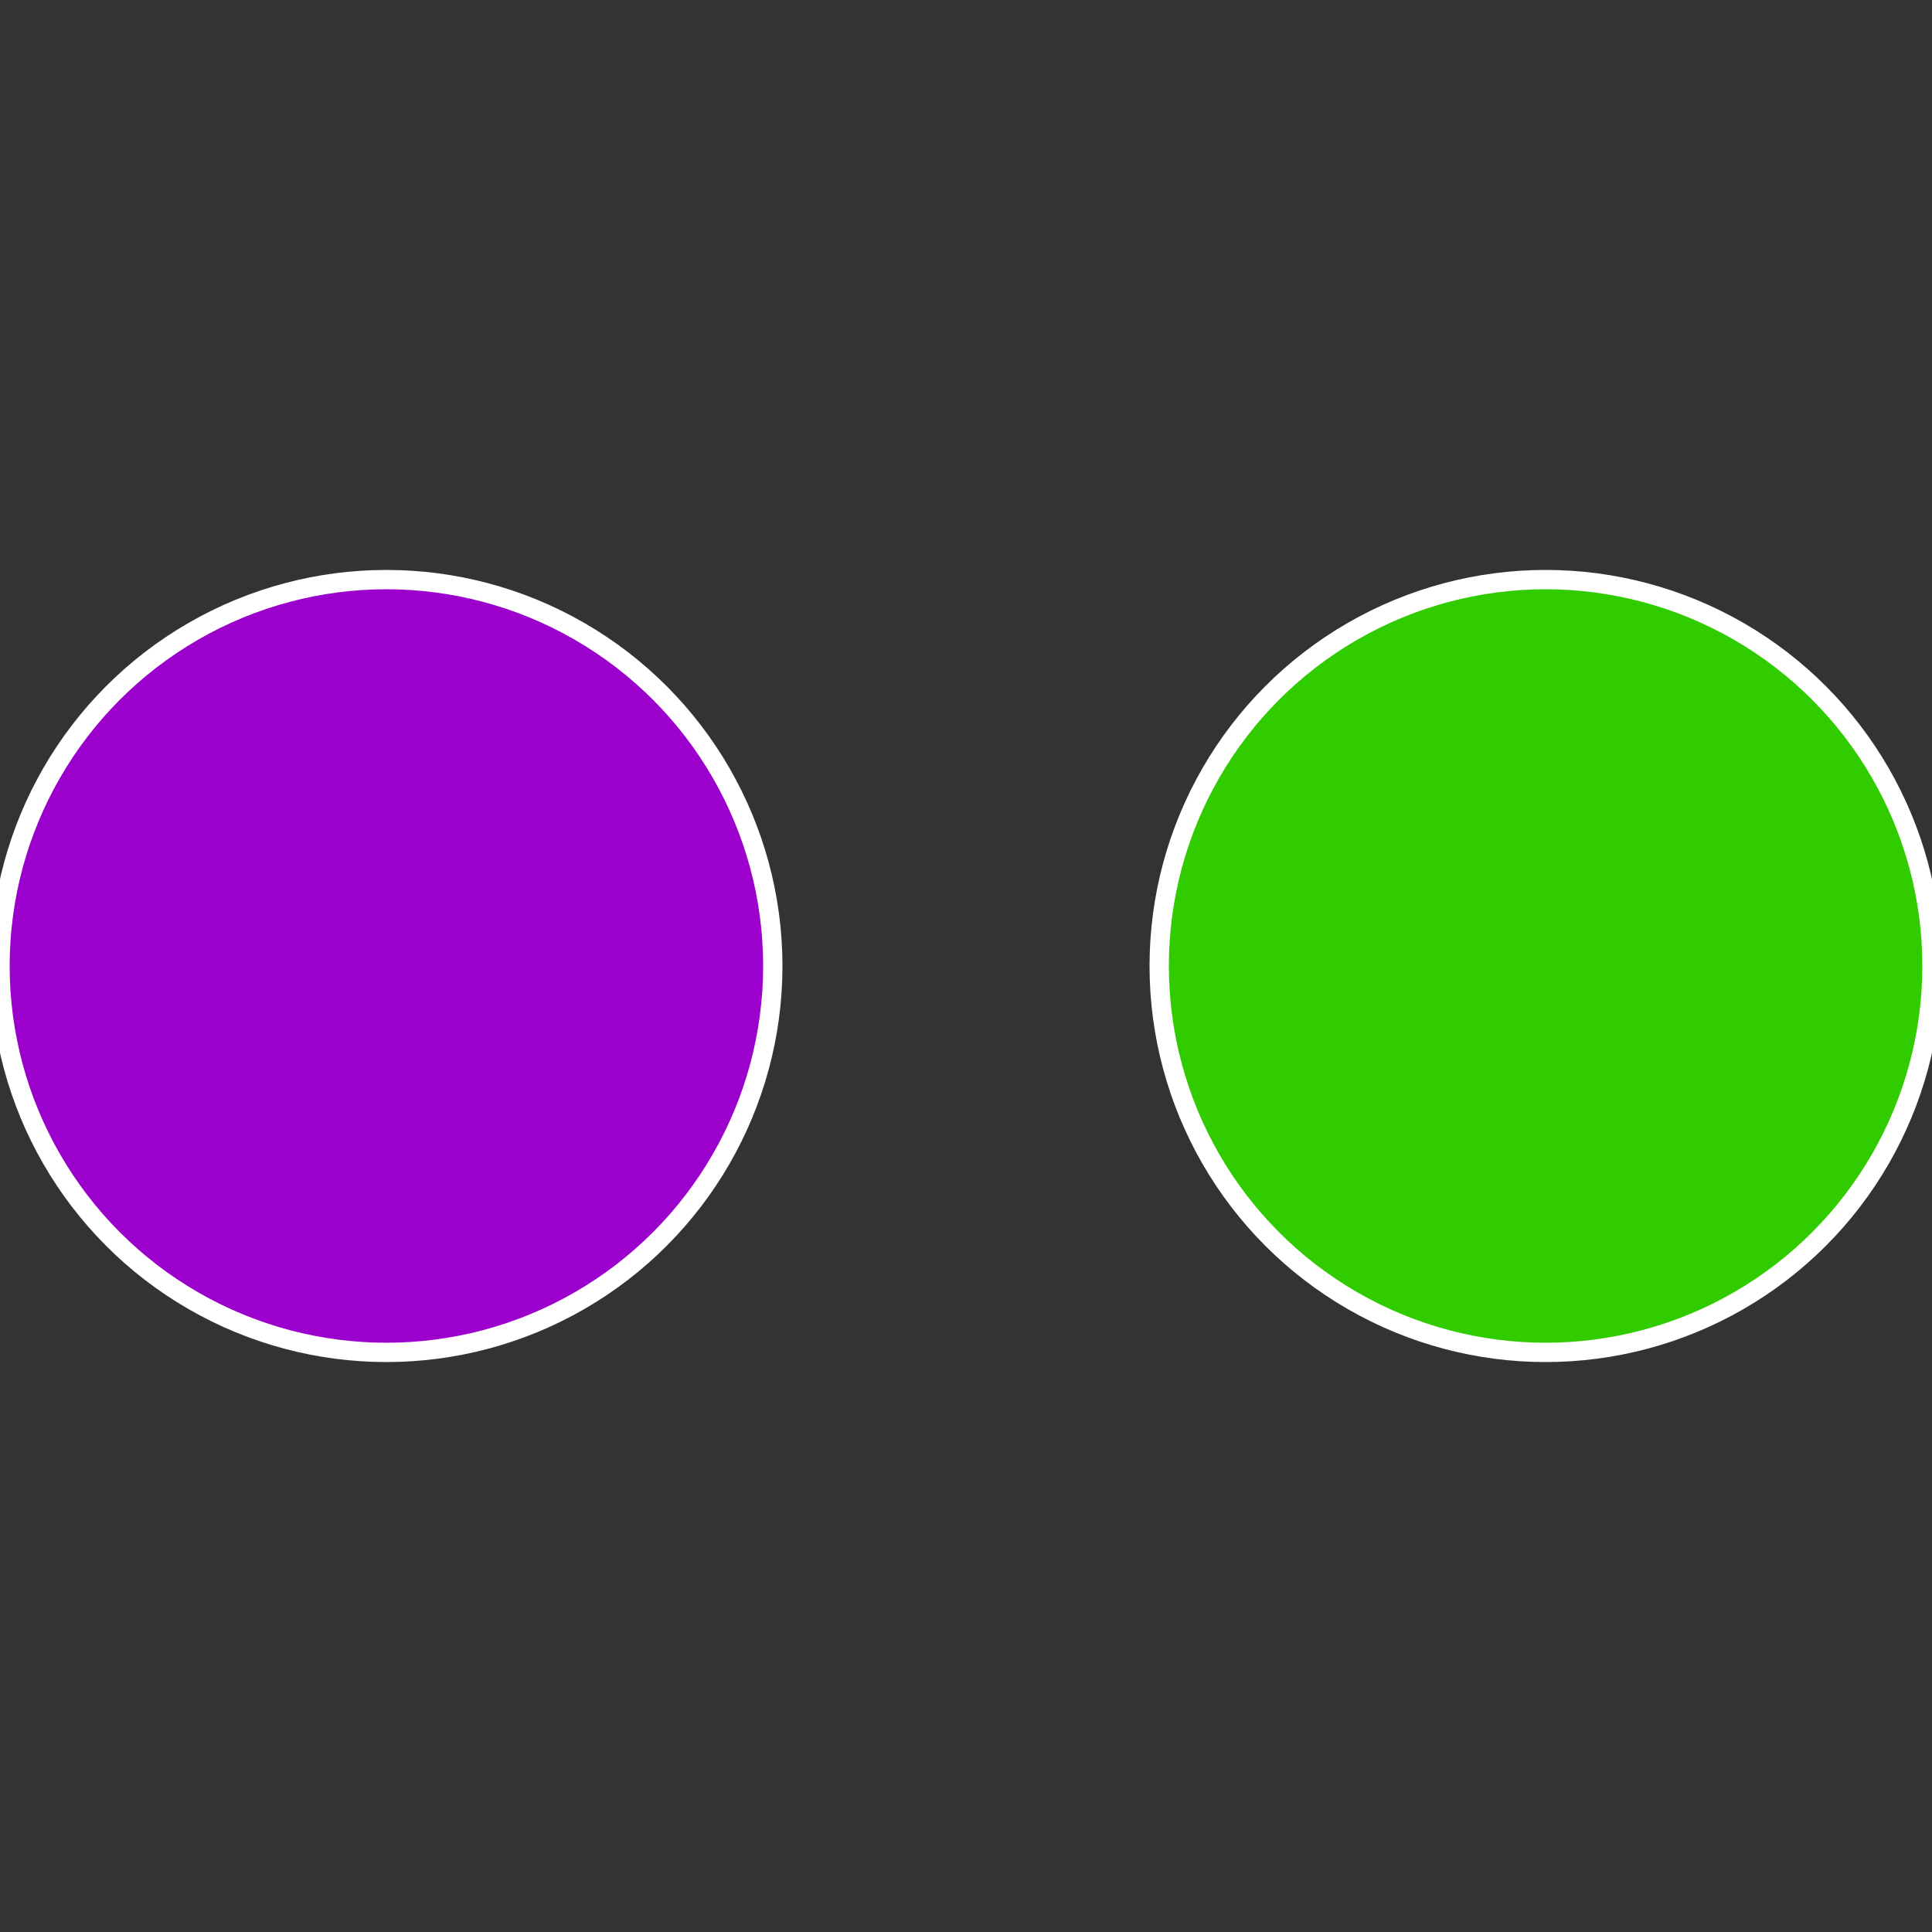
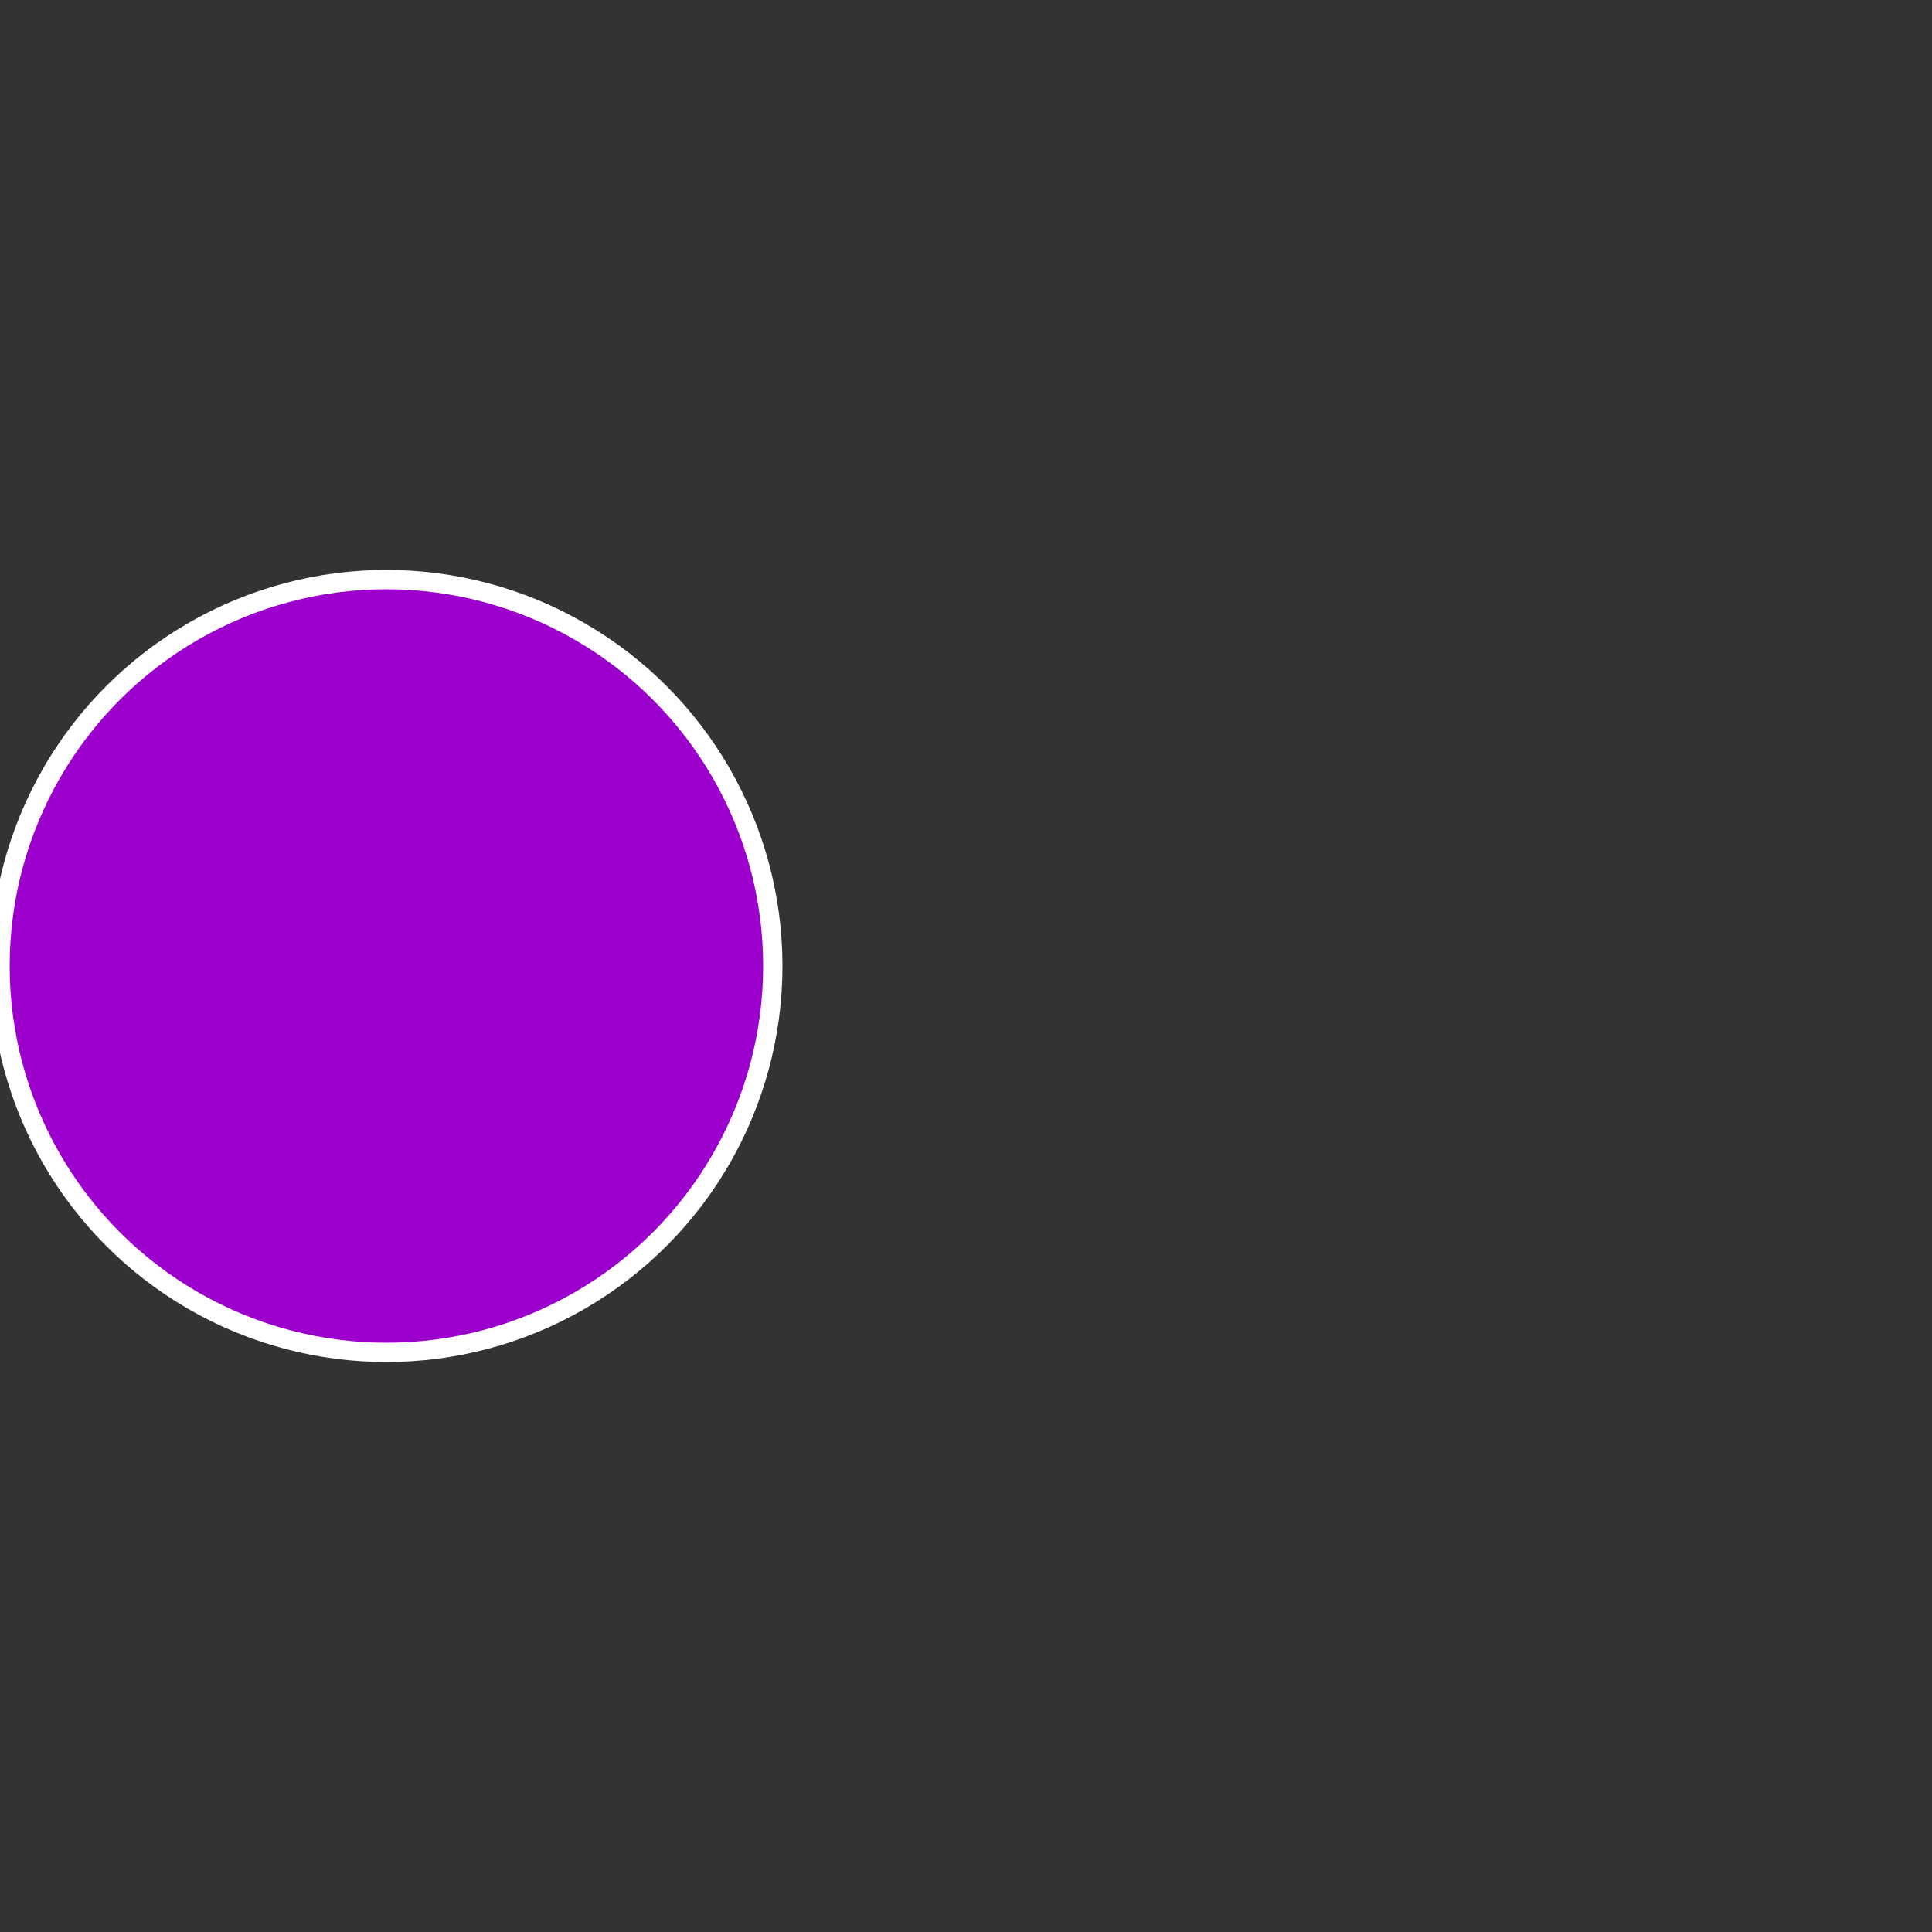
<svg xmlns="http://www.w3.org/2000/svg" width="500" height="500" viewBox="-1 -1 2 2">
  <rect x="-1" y="-1" width="2" height="2" fill="#333333" stroke="none" />
-   <circle cx="0.6" cy="0" r="0.4" fill="#30cc00" stroke="#fff" stroke-width="1%" />
  <circle cx="-0.6" cy="7.3478807948841E-17" r="0.4" fill="#9c00cc" stroke="#fff" stroke-width="1%" />
</svg>